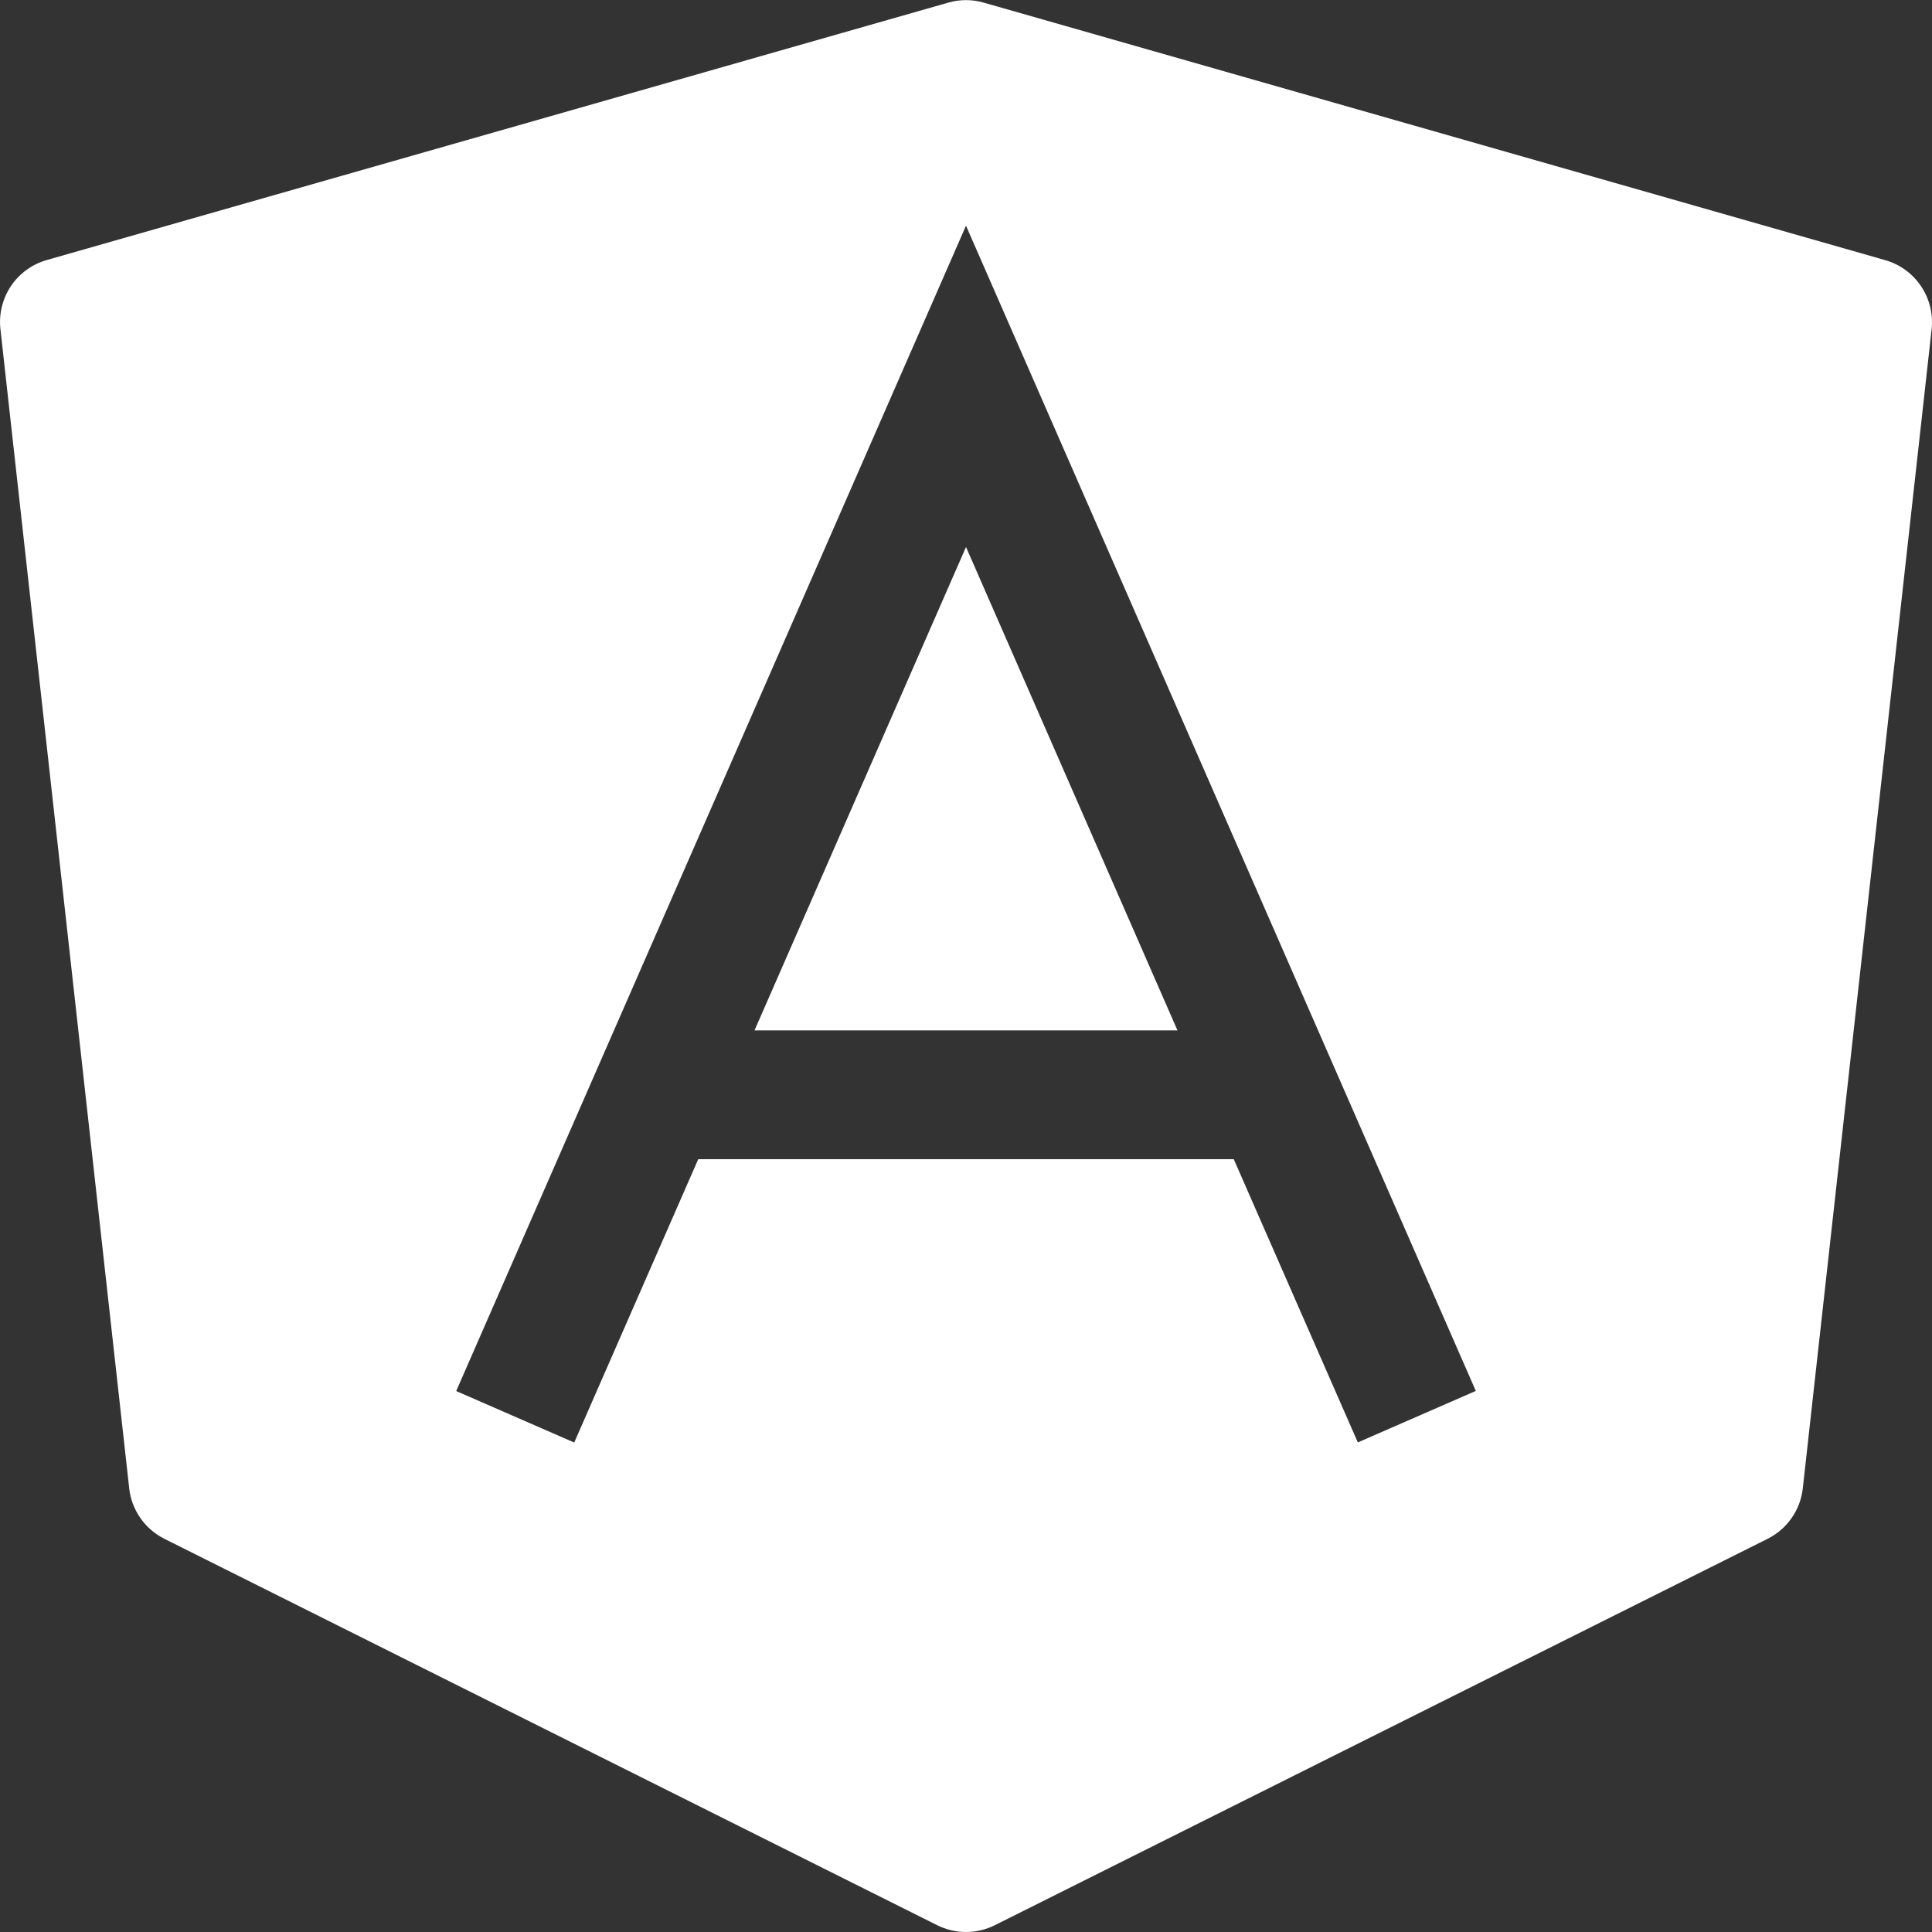
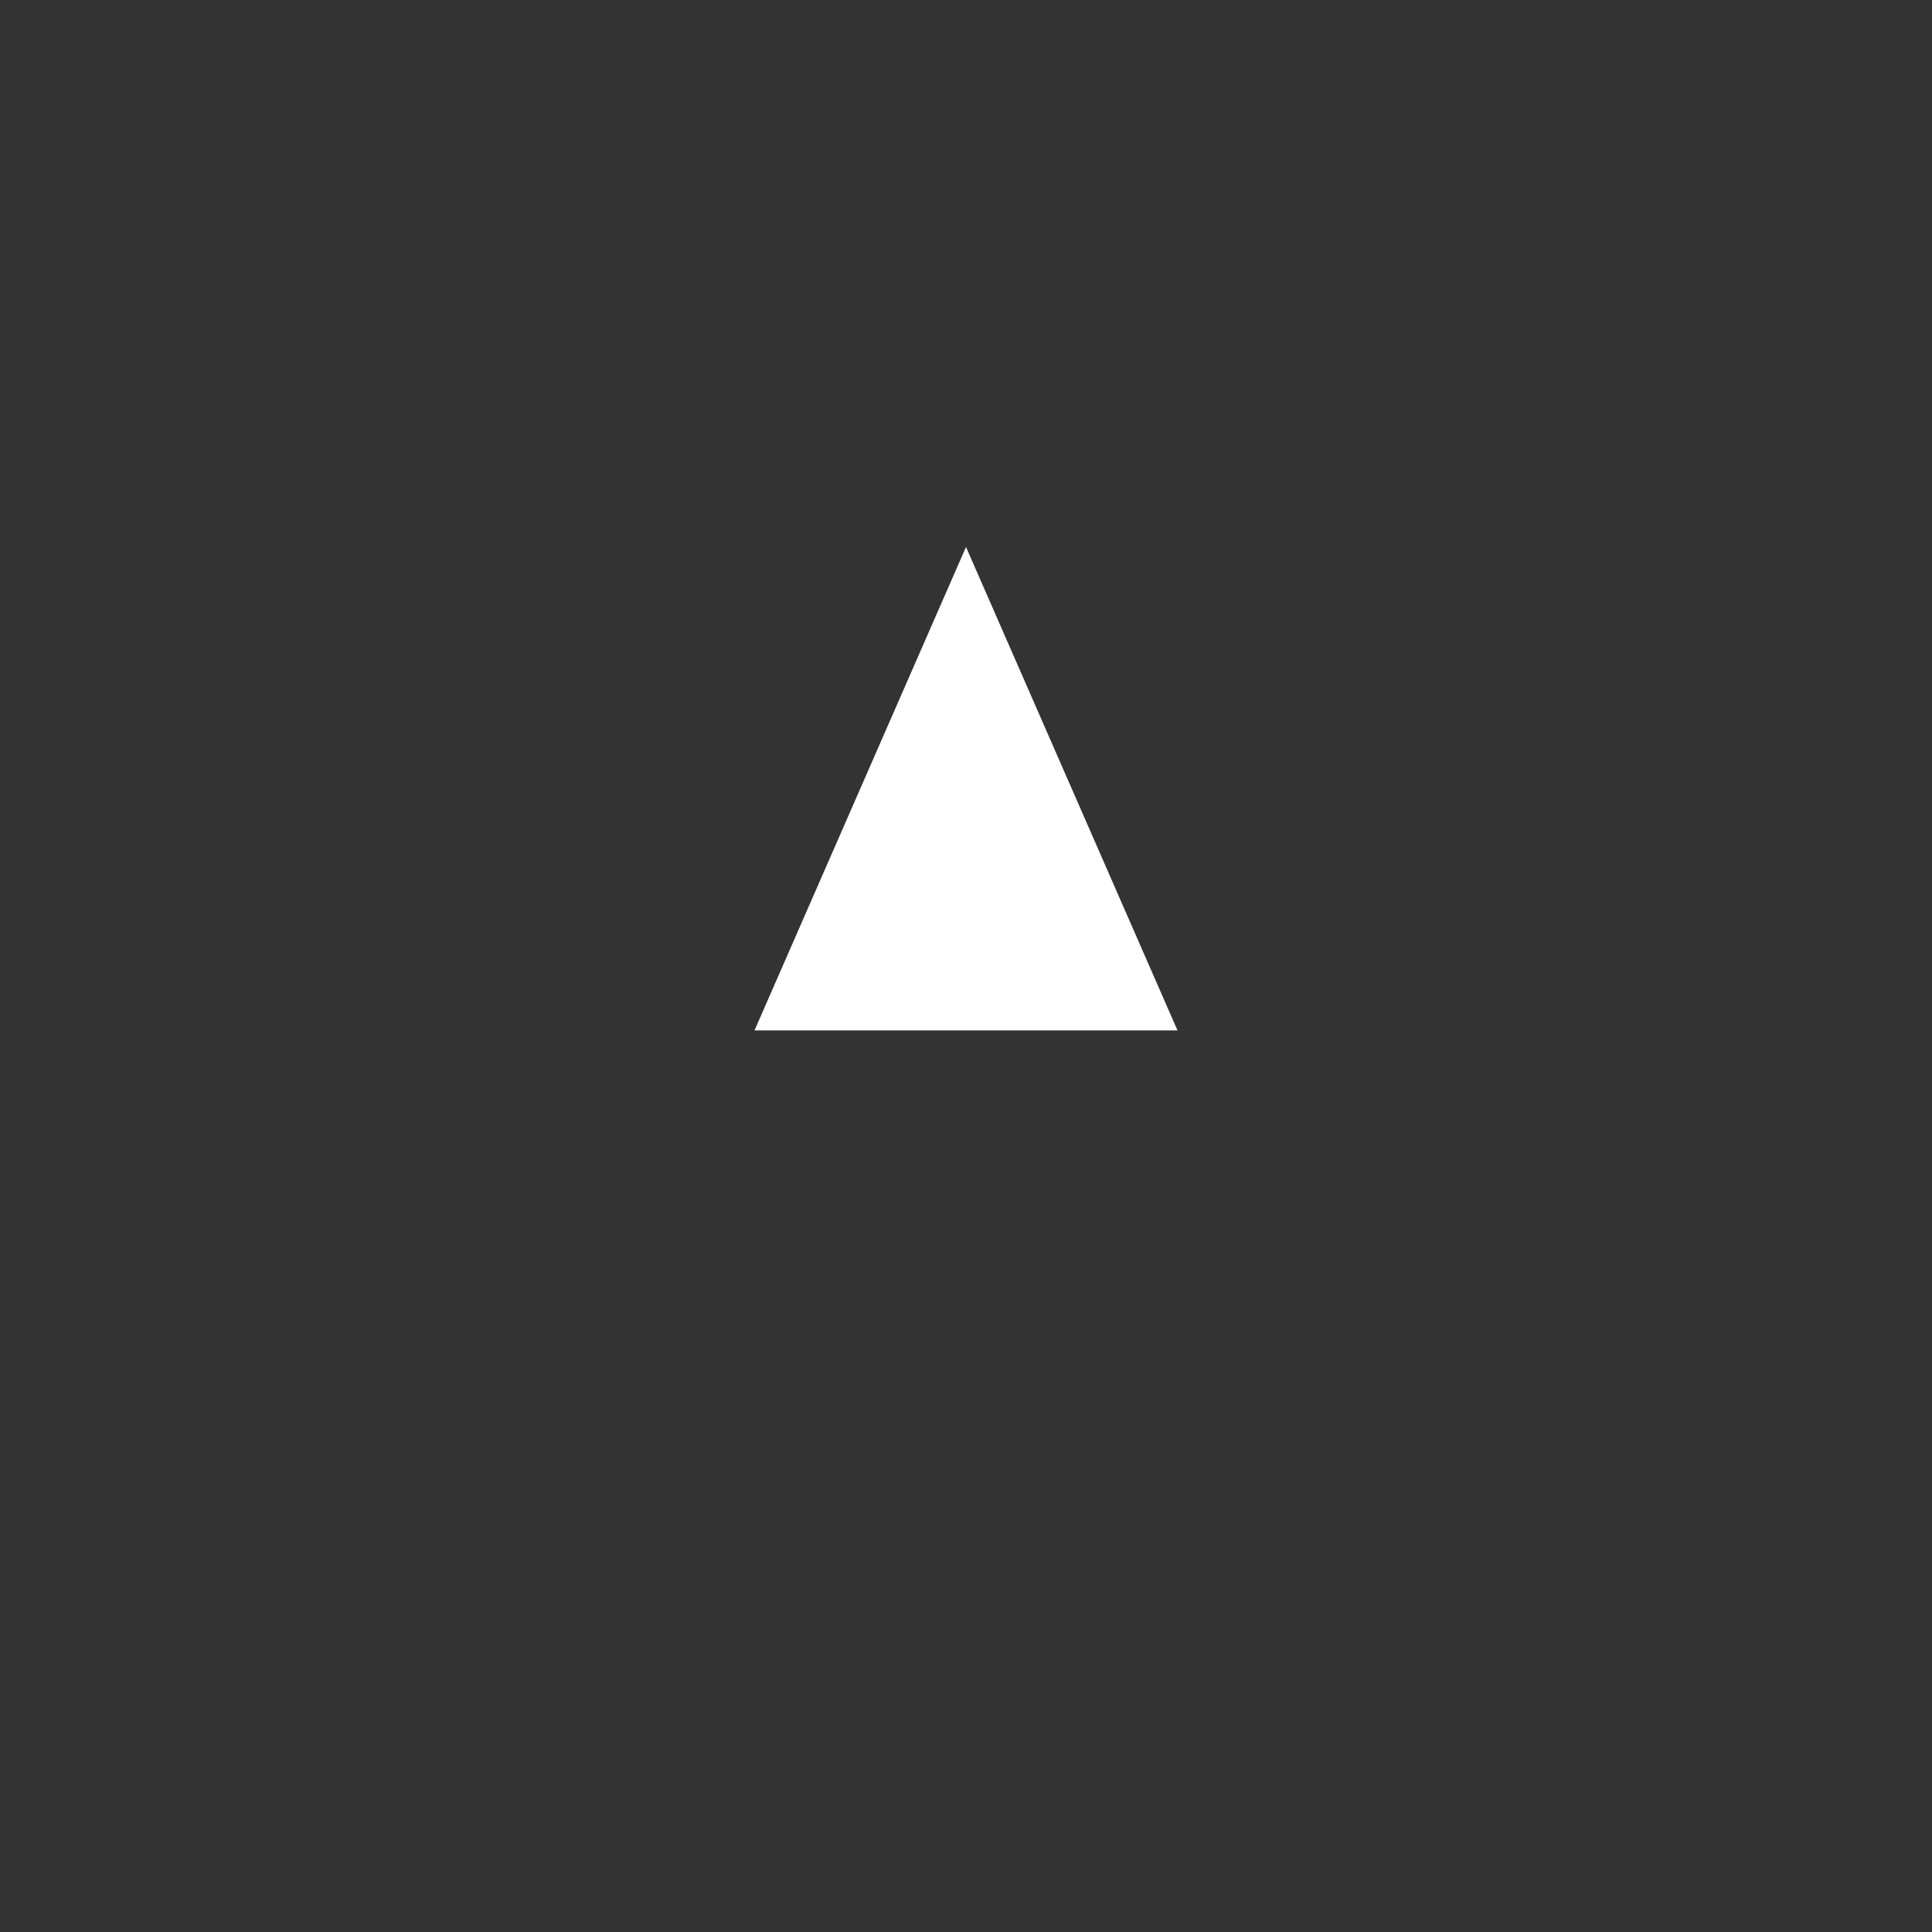
<svg xmlns="http://www.w3.org/2000/svg" width="32" height="32" viewBox="0 0 32 32" fill="none">
  <rect x="0" y="0" width="32" height="32" fill="#333333" stroke="none" />
  <g clipPath="url(#clip0_7677_2909)">
-     <path d="M16 9.06L19.503 17.067H12.497L16 9.06Z" fill="white" />
-     <path fill-rule="evenodd" clip-rule="evenodd" d="M15.708 0.043C15.899 -0.012 16.101 -0.012 16.292 0.043L31.226 4.309C31.468 4.378 31.678 4.531 31.818 4.74C31.959 4.949 32.021 5.2 31.994 5.451L29.86 24.651C29.841 24.828 29.777 24.997 29.675 25.143C29.574 25.289 29.437 25.407 29.278 25.487L16.478 31.887C16.33 31.961 16.166 32 16 32C15.834 32 15.671 31.961 15.522 31.887L2.722 25.487C2.563 25.407 2.426 25.289 2.325 25.143C2.223 24.997 2.159 24.828 2.14 24.651L0.007 5.451C-0.021 5.2 0.041 4.948 0.181 4.738C0.322 4.529 0.532 4.376 0.775 4.307L15.708 0.043ZM16 3.738L24.444 23.038L22.49 23.891L20.435 19.2H11.565L9.511 23.893L7.556 23.04L16 3.738Z" fill="white" />
+     <path d="M16 9.06L19.503 17.067H12.497L16 9.06" fill="white" />
  </g>
  <defs>
    <clipPath id="clip0_7677_2909">
-       <rect width="32" height="32" fill="white" />
-     </clipPath>
+       </clipPath>
  </defs>
</svg>